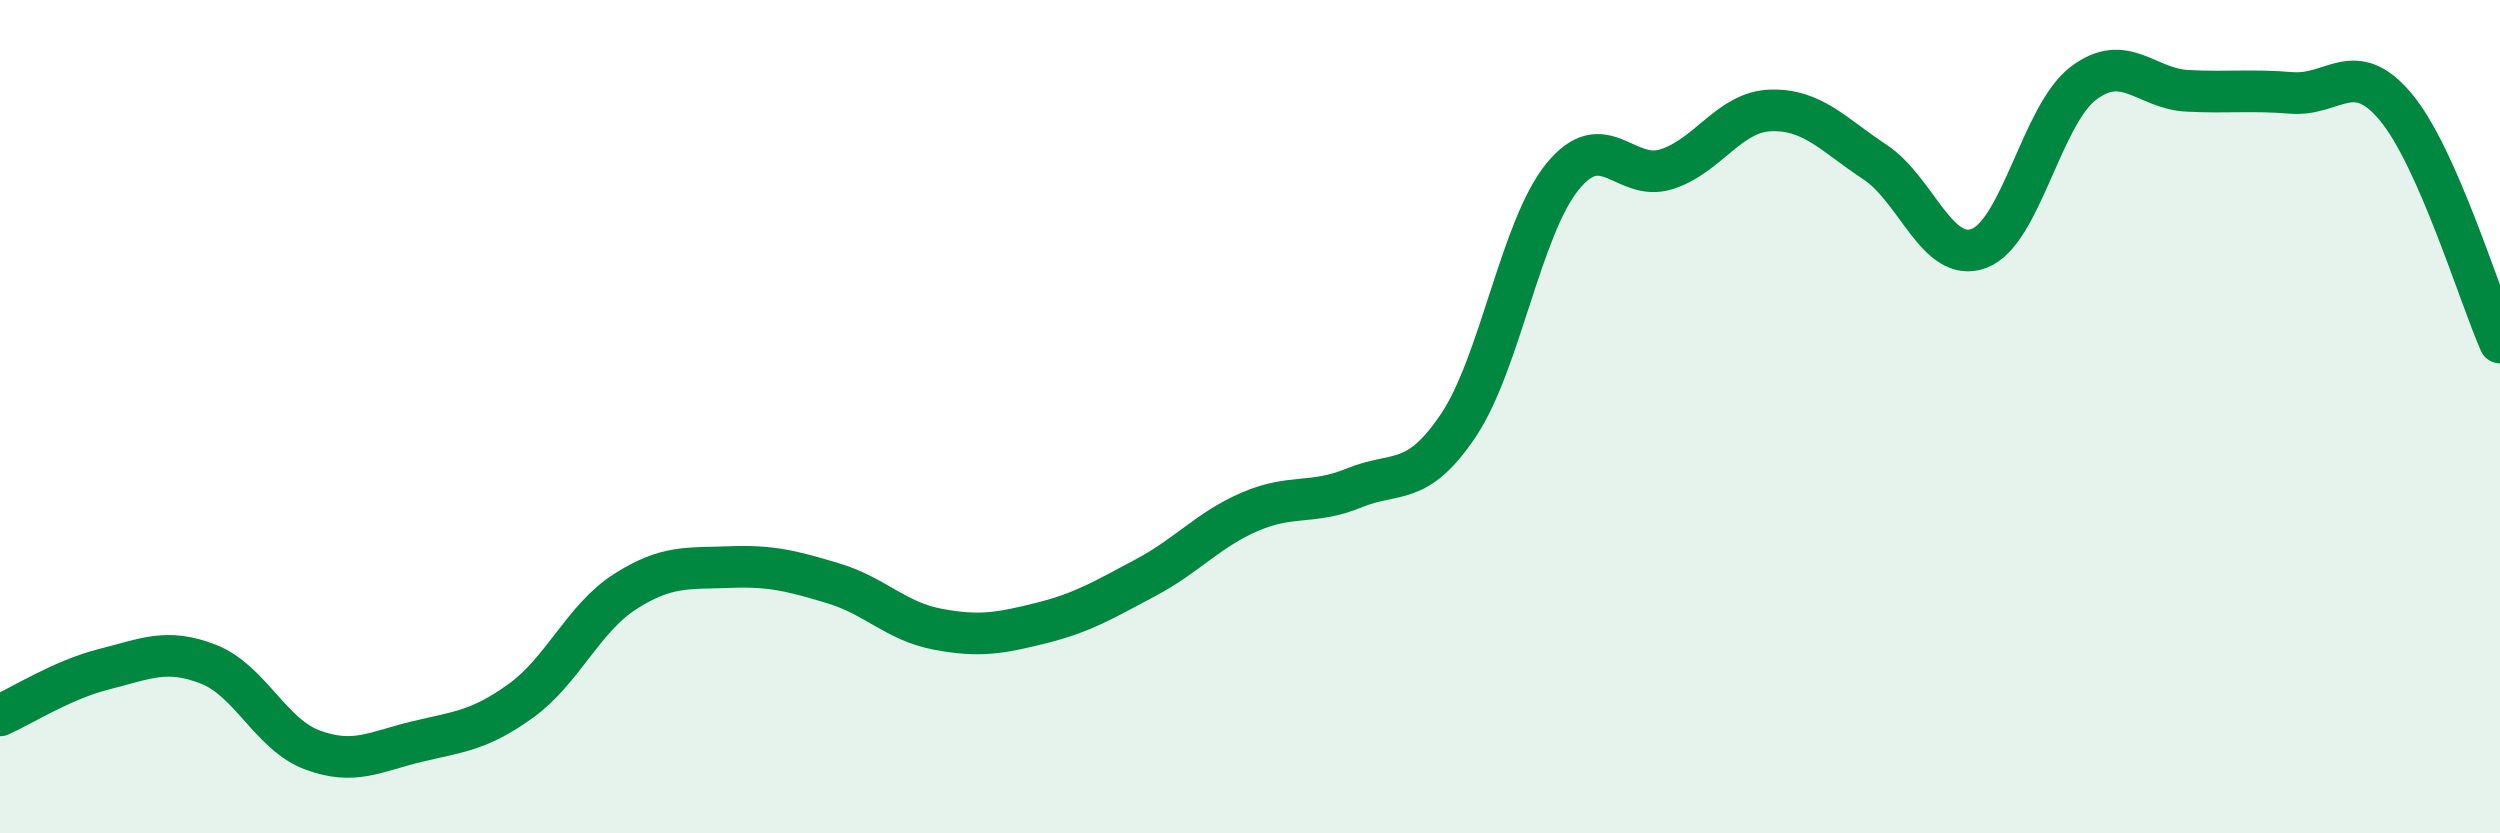
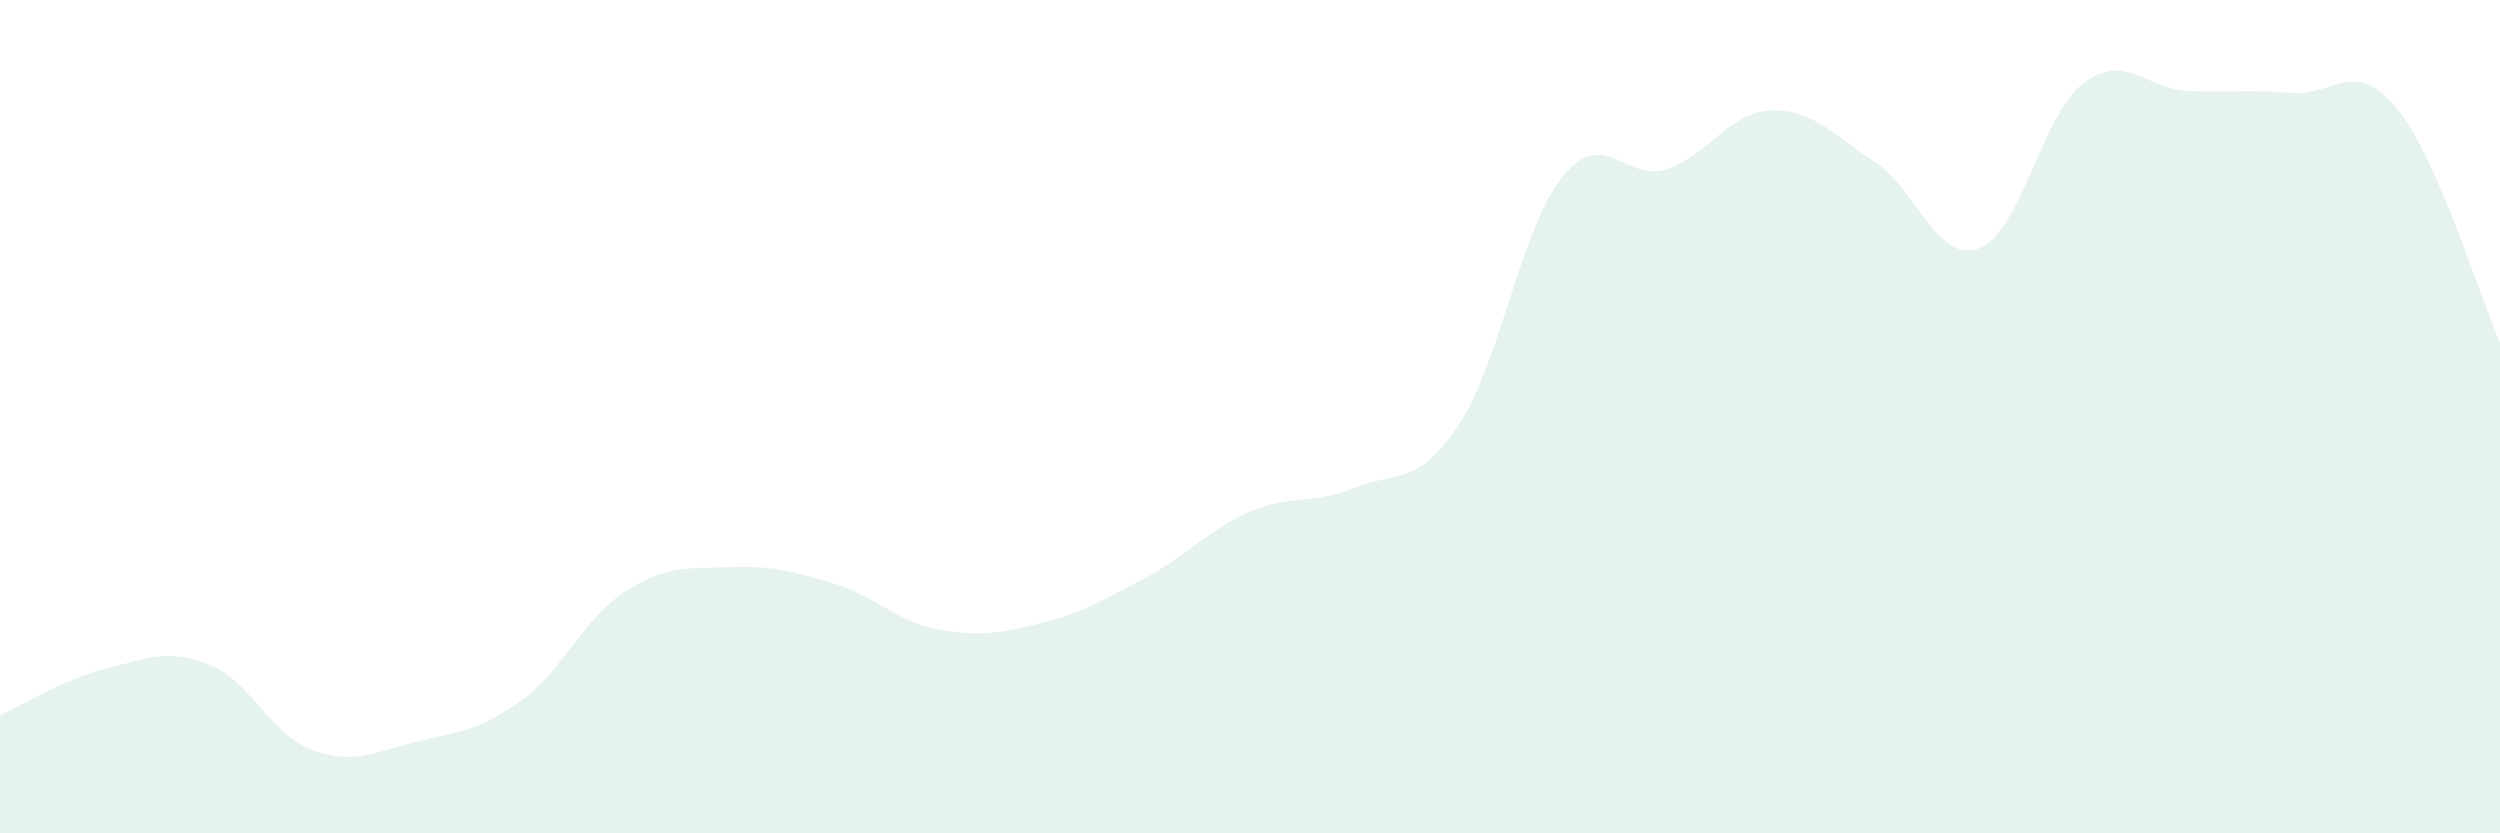
<svg xmlns="http://www.w3.org/2000/svg" width="60" height="20" viewBox="0 0 60 20">
  <path d="M 0,17.17 C 0.5,16.95 1.5,16.31 2.5,16.06 C 3.5,15.81 4,15.55 5,15.94 C 6,16.33 6.5,17.63 7.5,18 C 8.5,18.37 9,18.04 10,17.8 C 11,17.56 11.5,17.54 12.5,16.82 C 13.5,16.1 14,14.84 15,14.2 C 16,13.56 16.5,13.65 17.5,13.61 C 18.5,13.57 19,13.7 20,14 C 21,14.3 21.5,14.91 22.5,15.1 C 23.5,15.29 24,15.2 25,14.95 C 26,14.7 26.5,14.39 27.5,13.86 C 28.5,13.33 29,12.71 30,12.28 C 31,11.85 31.5,12.12 32.5,11.71 C 33.5,11.3 34,11.7 35,10.21 C 36,8.72 36.5,5.47 37.5,4.24 C 38.5,3.01 39,4.38 40,4.06 C 41,3.74 41.5,2.68 42.5,2.65 C 43.5,2.62 44,3.23 45,3.89 C 46,4.55 46.5,6.34 47.5,5.96 C 48.5,5.58 49,2.76 50,2 C 51,1.24 51.5,2.13 52.5,2.18 C 53.5,2.23 54,2.15 55,2.23 C 56,2.31 56.5,1.37 57.5,2.57 C 58.5,3.77 59.5,7.09 60,8.22L60 20L0 20Z" fill="#008740" opacity="0.1" stroke-linecap="round" stroke-linejoin="round" />
-   <path d="M 0,17.17 C 0.5,16.95 1.5,16.31 2.5,16.06 C 3.5,15.81 4,15.55 5,15.94 C 6,16.33 6.5,17.63 7.5,18 C 8.5,18.37 9,18.04 10,17.8 C 11,17.56 11.5,17.54 12.5,16.82 C 13.5,16.1 14,14.84 15,14.2 C 16,13.56 16.5,13.65 17.5,13.61 C 18.5,13.57 19,13.7 20,14 C 21,14.3 21.5,14.91 22.5,15.1 C 23.5,15.29 24,15.2 25,14.95 C 26,14.7 26.5,14.39 27.5,13.86 C 28.5,13.33 29,12.71 30,12.28 C 31,11.85 31.5,12.12 32.5,11.71 C 33.5,11.3 34,11.7 35,10.21 C 36,8.72 36.5,5.47 37.5,4.24 C 38.5,3.01 39,4.38 40,4.06 C 41,3.74 41.5,2.68 42.5,2.65 C 43.5,2.62 44,3.23 45,3.89 C 46,4.55 46.5,6.34 47.5,5.96 C 48.5,5.58 49,2.76 50,2 C 51,1.24 51.5,2.13 52.5,2.18 C 53.5,2.23 54,2.15 55,2.23 C 56,2.31 56.5,1.37 57.5,2.57 C 58.5,3.77 59.5,7.09 60,8.22" stroke="#008740" stroke-width="1" fill="none" stroke-linecap="round" stroke-linejoin="round" />
</svg>